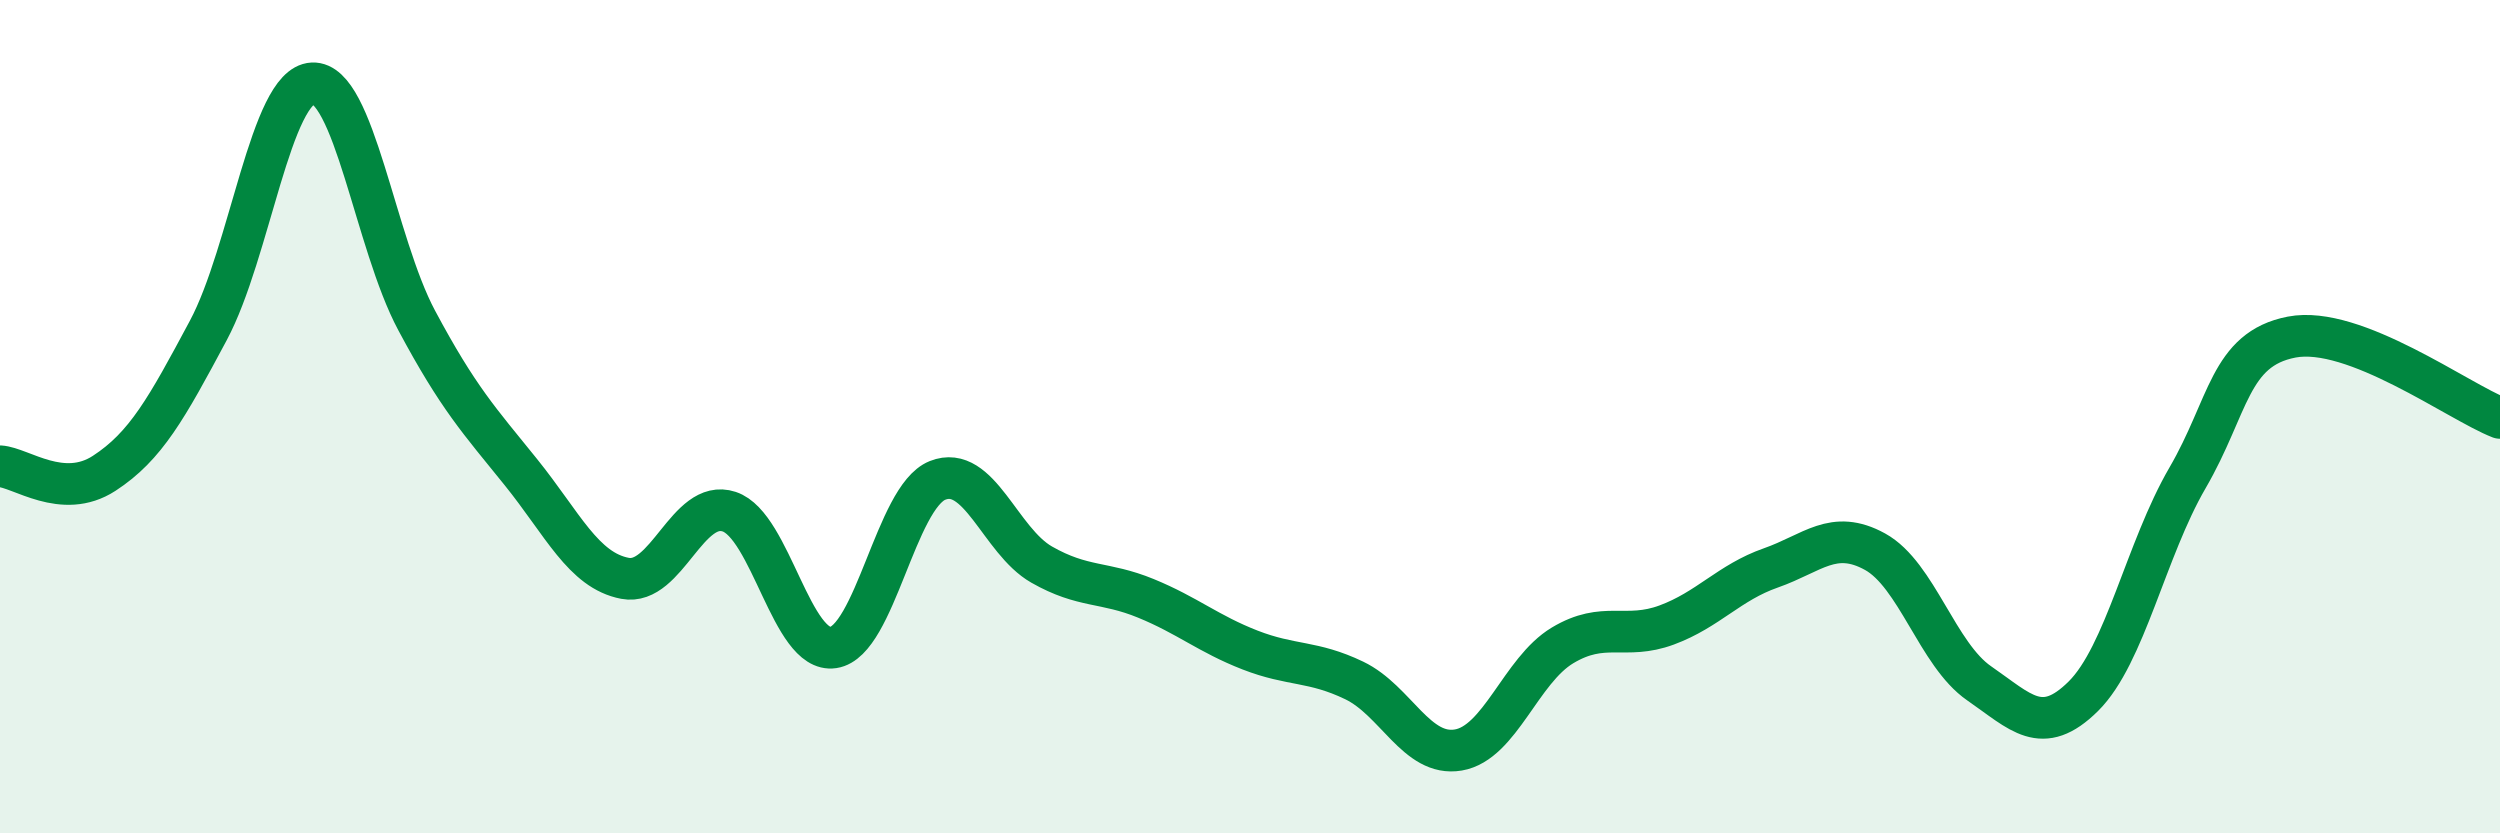
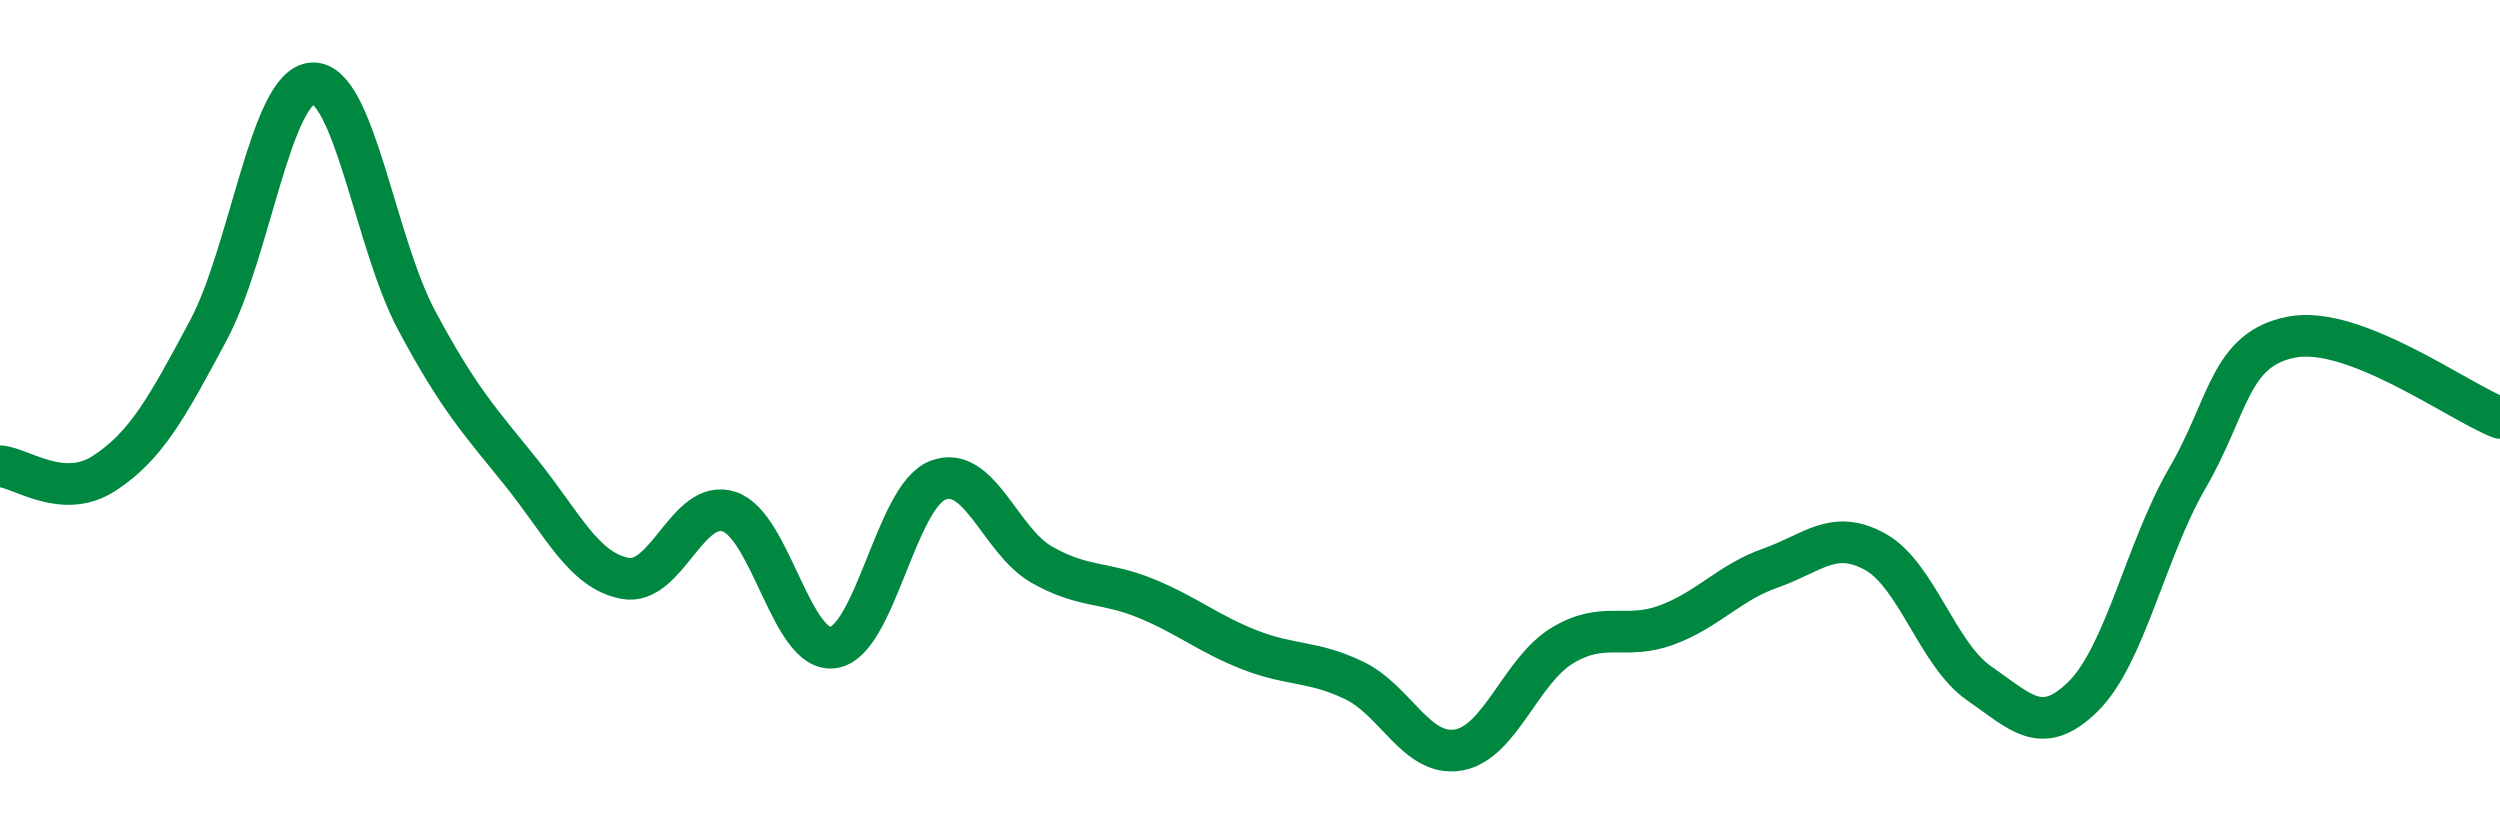
<svg xmlns="http://www.w3.org/2000/svg" width="60" height="20" viewBox="0 0 60 20">
-   <path d="M 0,11.19 C 0.5,11.22 1.5,12.01 2.5,11.36 C 3.5,10.71 4,9.8 5,7.93 C 6,6.06 6.5,2.05 7.5,2 C 8.5,1.95 9,5.82 10,7.69 C 11,9.56 11.5,10.09 12.5,11.33 C 13.5,12.57 14,13.69 15,13.88 C 16,14.07 16.5,11.95 17.5,12.28 C 18.5,12.61 19,15.69 20,15.54 C 21,15.39 21.5,11.93 22.5,11.53 C 23.5,11.13 24,12.98 25,13.55 C 26,14.12 26.5,13.95 27.5,14.36 C 28.5,14.77 29,15.21 30,15.6 C 31,15.99 31.5,15.85 32.5,16.33 C 33.5,16.81 34,18.17 35,18 C 36,17.83 36.5,16.09 37.5,15.49 C 38.5,14.89 39,15.37 40,15 C 41,14.63 41.5,13.98 42.5,13.63 C 43.5,13.28 44,12.69 45,13.24 C 46,13.79 46.5,15.71 47.5,16.4 C 48.5,17.09 49,17.7 50,16.71 C 51,15.72 51.5,13.19 52.5,11.47 C 53.5,9.75 53.5,8.38 55,8.09 C 56.5,7.8 59,9.64 60,10.03L60 20L0 20Z" fill="#008740" opacity="0.1" stroke-linecap="round" stroke-linejoin="round" />
  <path d="M 0,11.19 C 0.5,11.22 1.5,12.01 2.5,11.36 C 3.5,10.71 4,9.8 5,7.93 C 6,6.06 6.5,2.05 7.5,2 C 8.5,1.95 9,5.82 10,7.69 C 11,9.56 11.5,10.09 12.5,11.33 C 13.5,12.57 14,13.69 15,13.88 C 16,14.07 16.5,11.95 17.5,12.28 C 18.5,12.61 19,15.69 20,15.54 C 21,15.39 21.5,11.93 22.5,11.53 C 23.5,11.13 24,12.98 25,13.55 C 26,14.12 26.5,13.95 27.5,14.36 C 28.5,14.77 29,15.21 30,15.6 C 31,15.99 31.5,15.85 32.5,16.33 C 33.5,16.81 34,18.17 35,18 C 36,17.83 36.5,16.09 37.5,15.49 C 38.5,14.89 39,15.37 40,15 C 41,14.63 41.5,13.98 42.5,13.63 C 43.5,13.28 44,12.69 45,13.24 C 46,13.79 46.5,15.71 47.5,16.4 C 48.5,17.09 49,17.7 50,16.71 C 51,15.72 51.5,13.19 52.5,11.47 C 53.5,9.75 53.5,8.38 55,8.09 C 56.5,7.8 59,9.64 60,10.03" stroke="#008740" stroke-width="1" fill="none" stroke-linecap="round" stroke-linejoin="round" />
</svg>